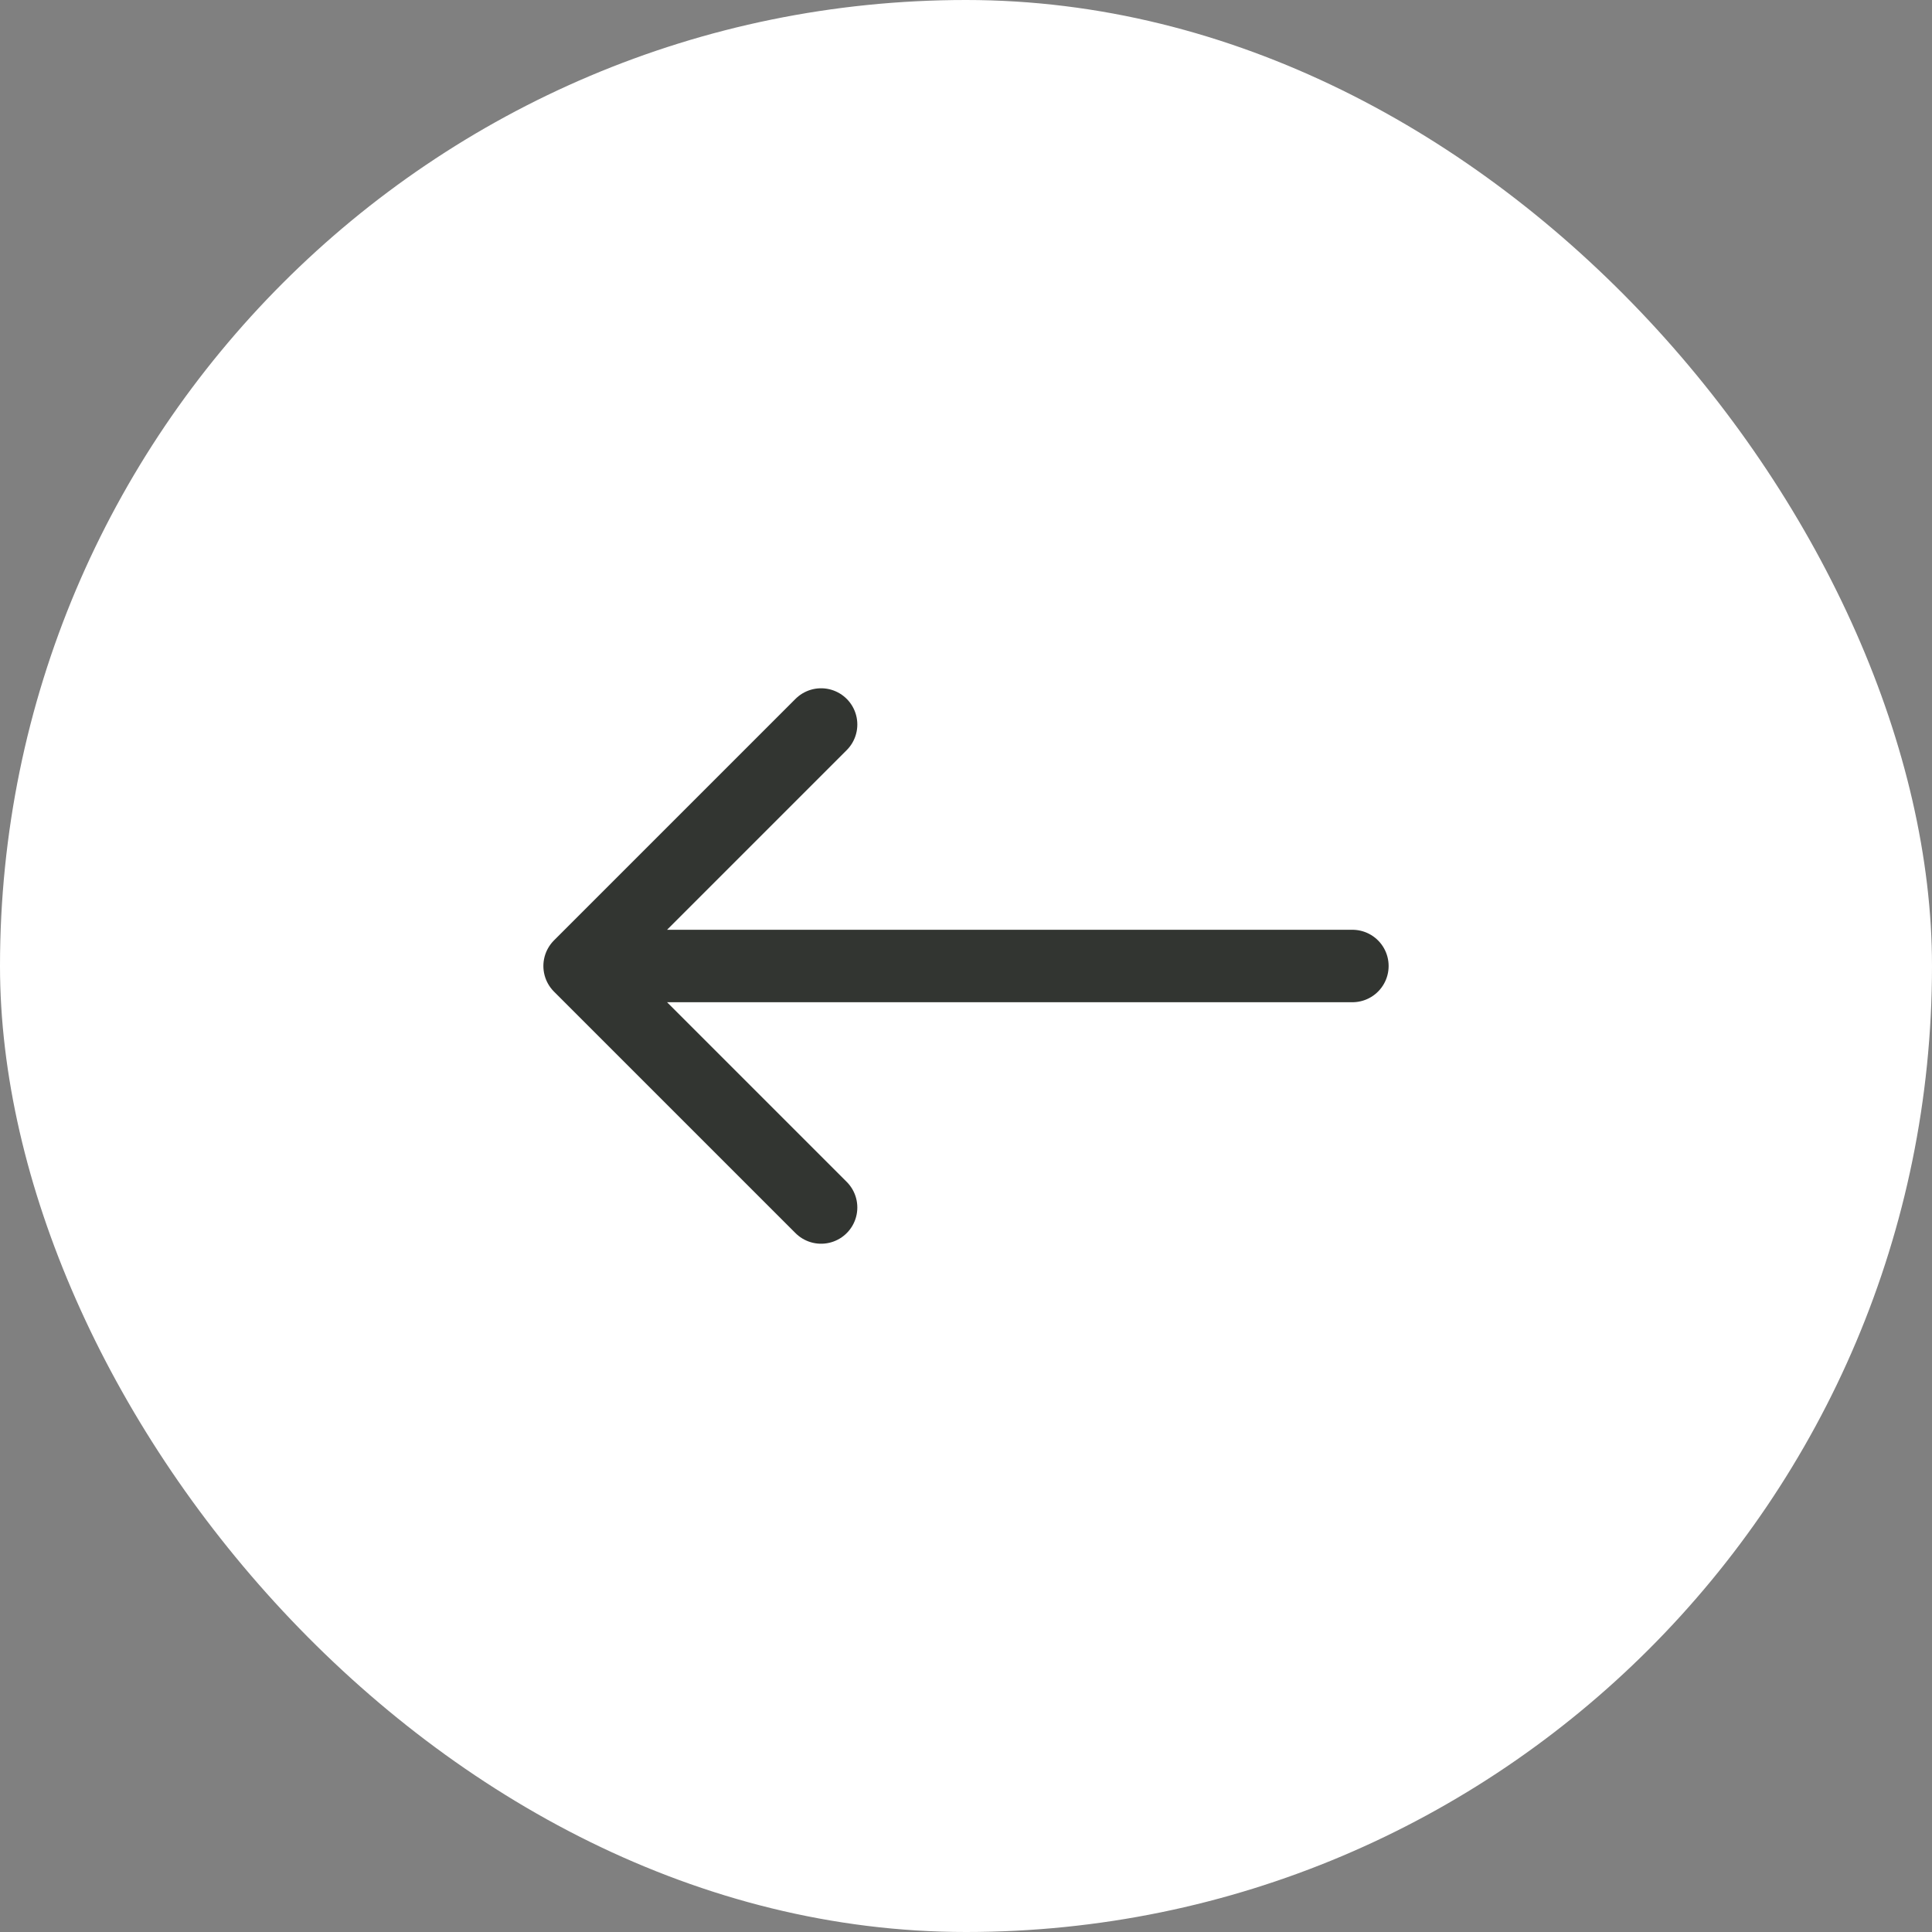
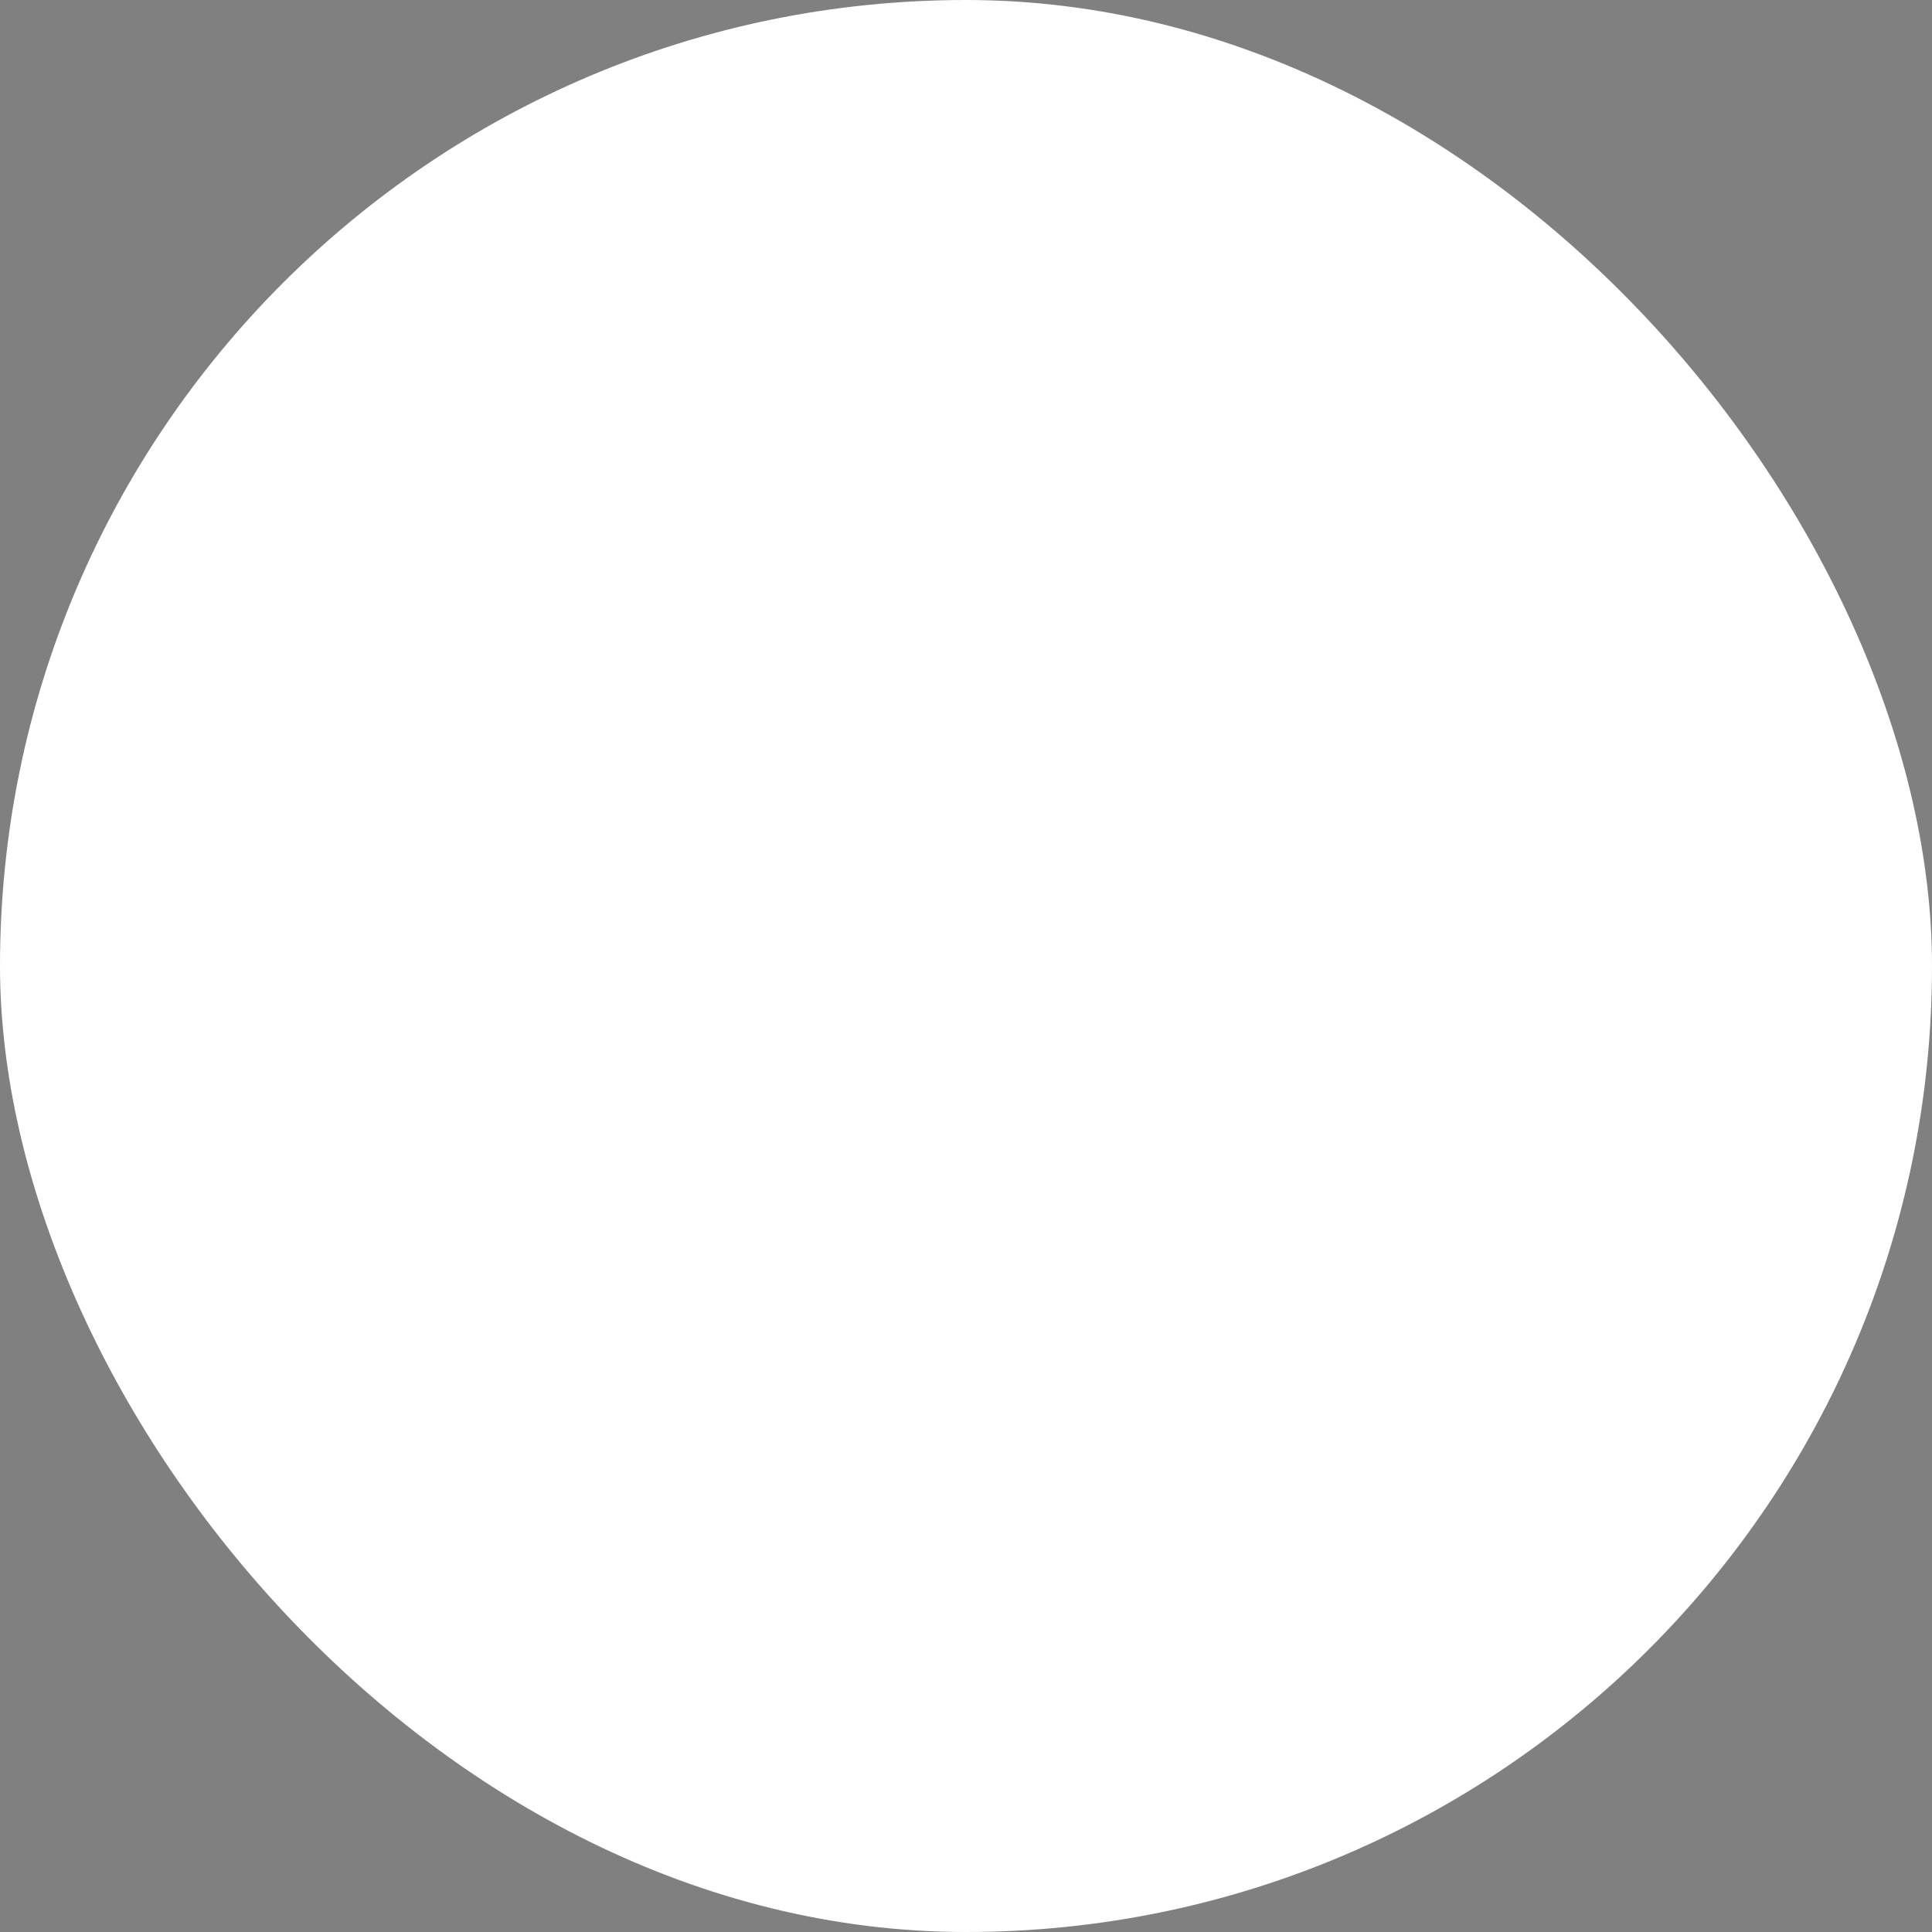
<svg xmlns="http://www.w3.org/2000/svg" width="40" height="40" fill="none">
  <rect width="100%" height="100%" fill="#808080" stroke="none" />
  <rect width="40" height="40" fill="#fff" rx="20" />
-   <path stroke="#323531" stroke-linecap="round" stroke-linejoin="round" stroke-width="1.5" d="m17 25-5-5 5-5m-5 5h16" />
</svg>